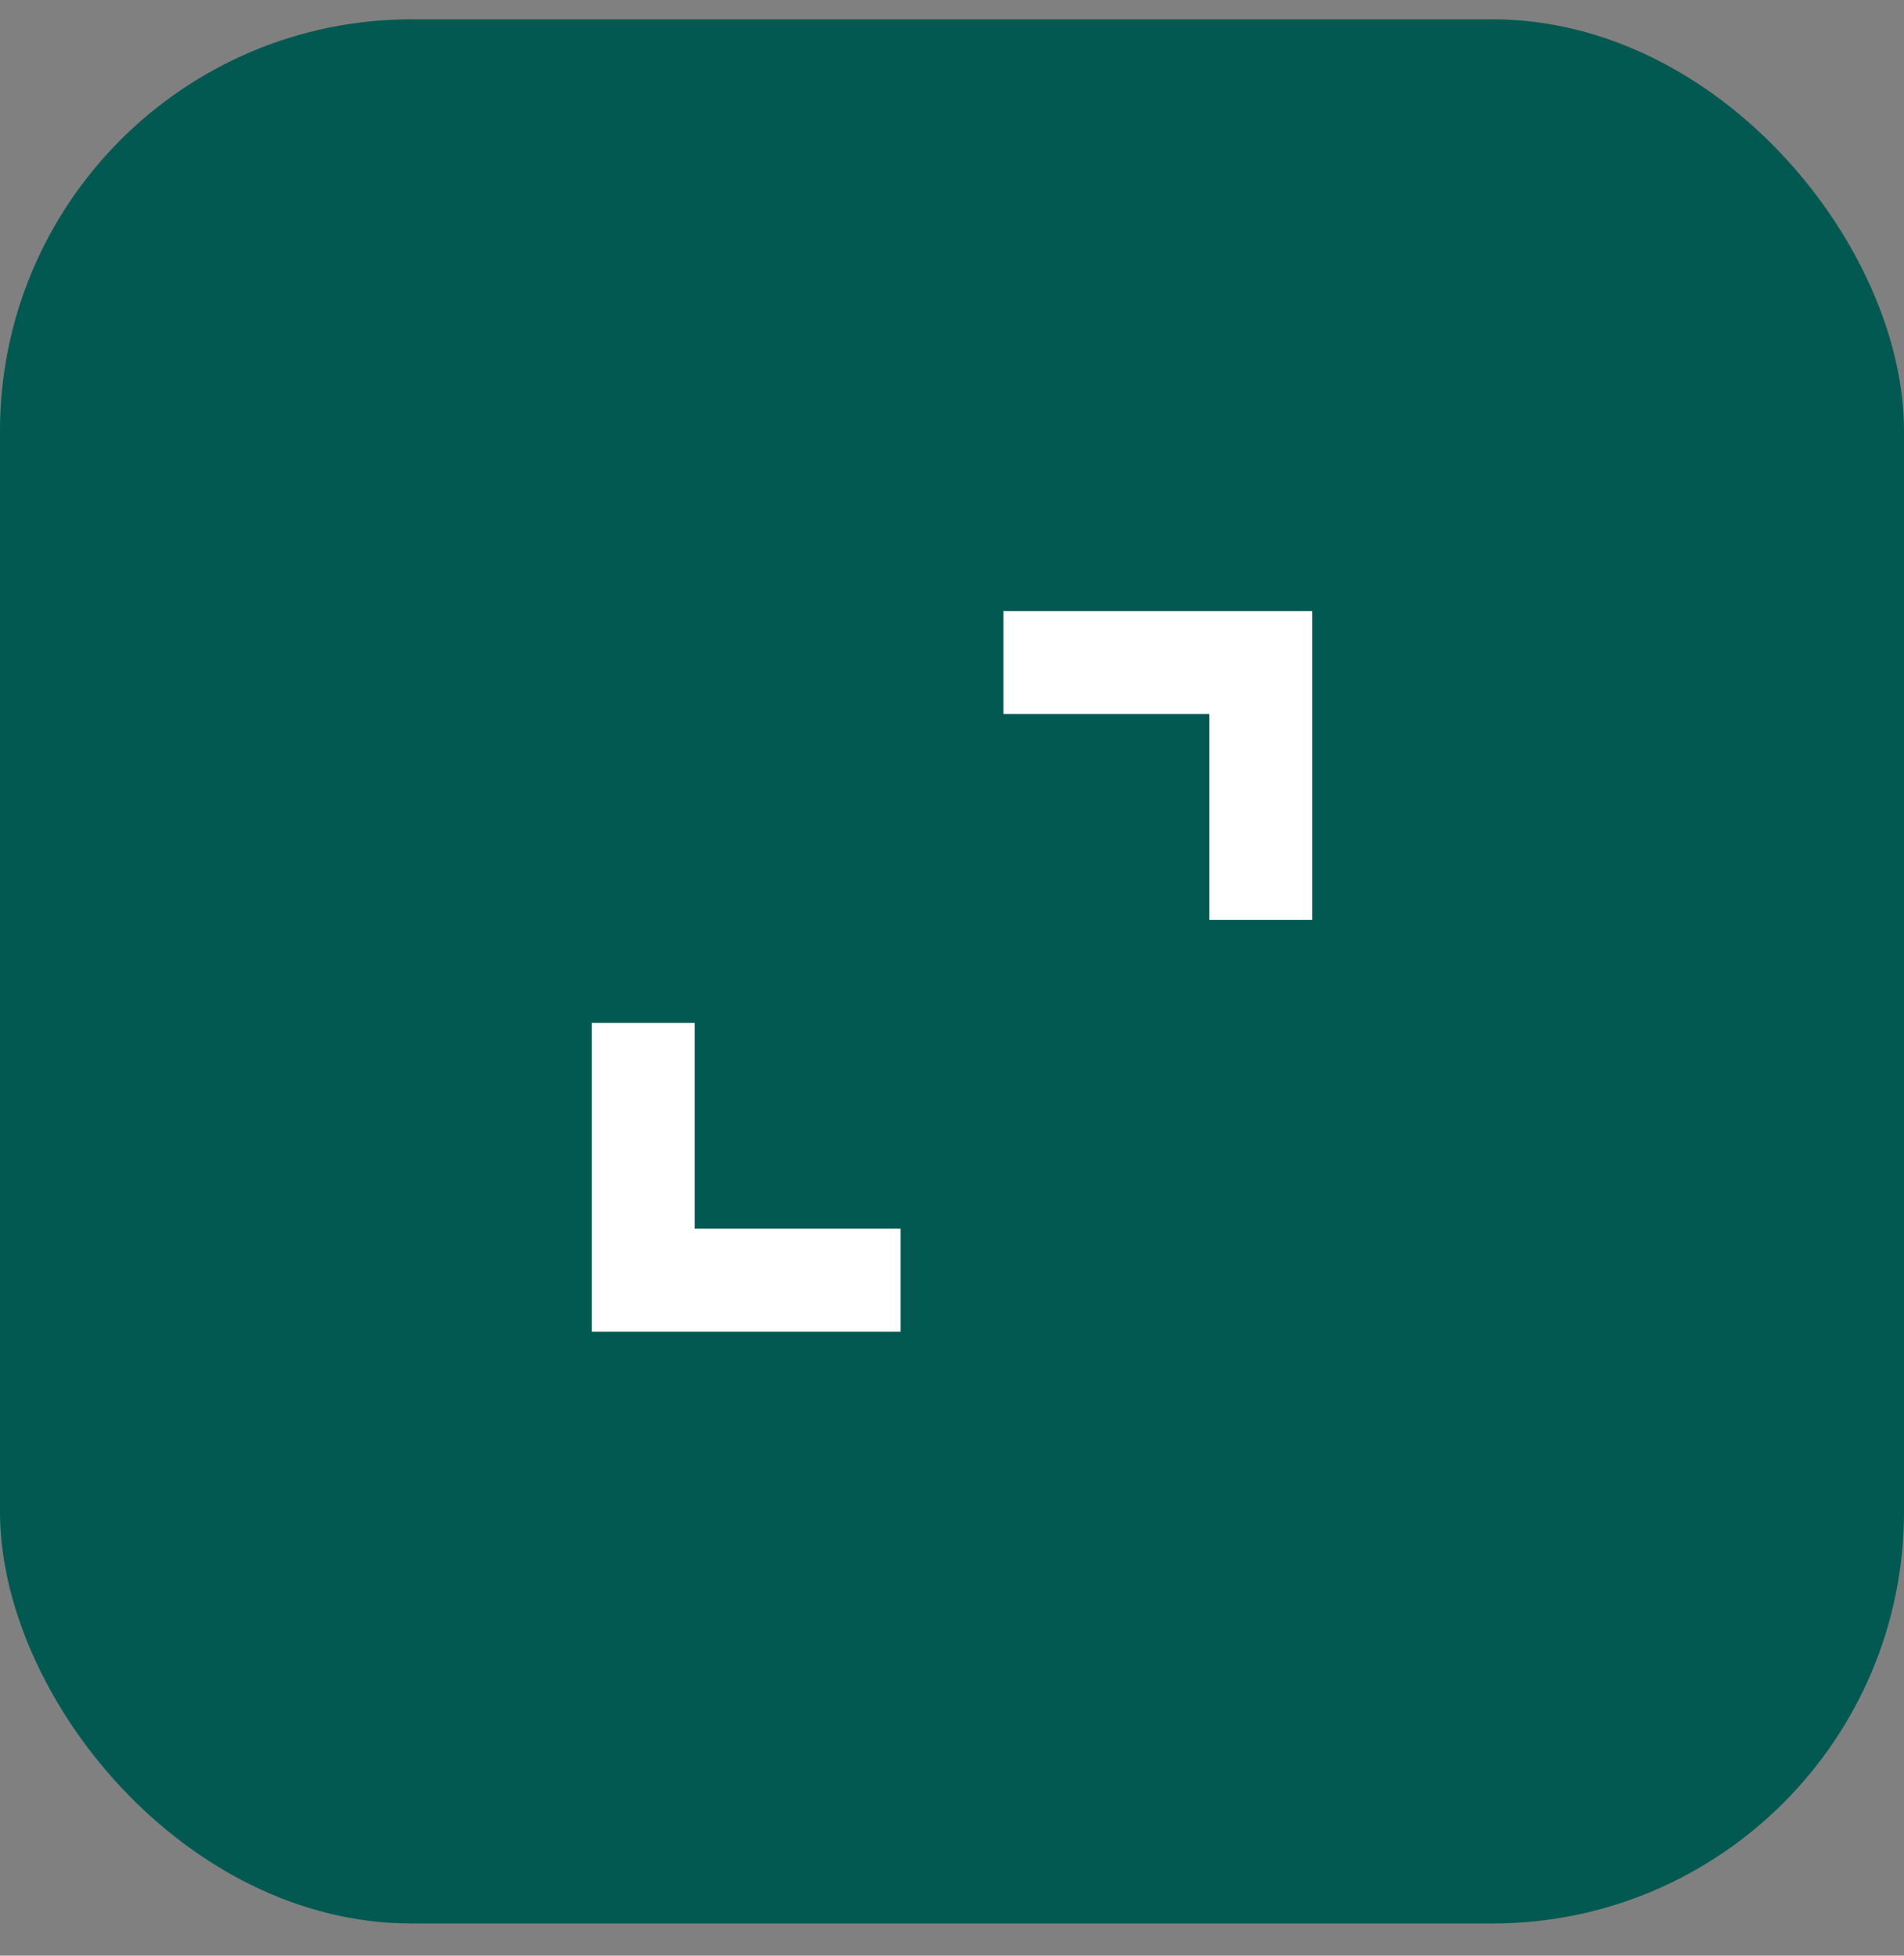
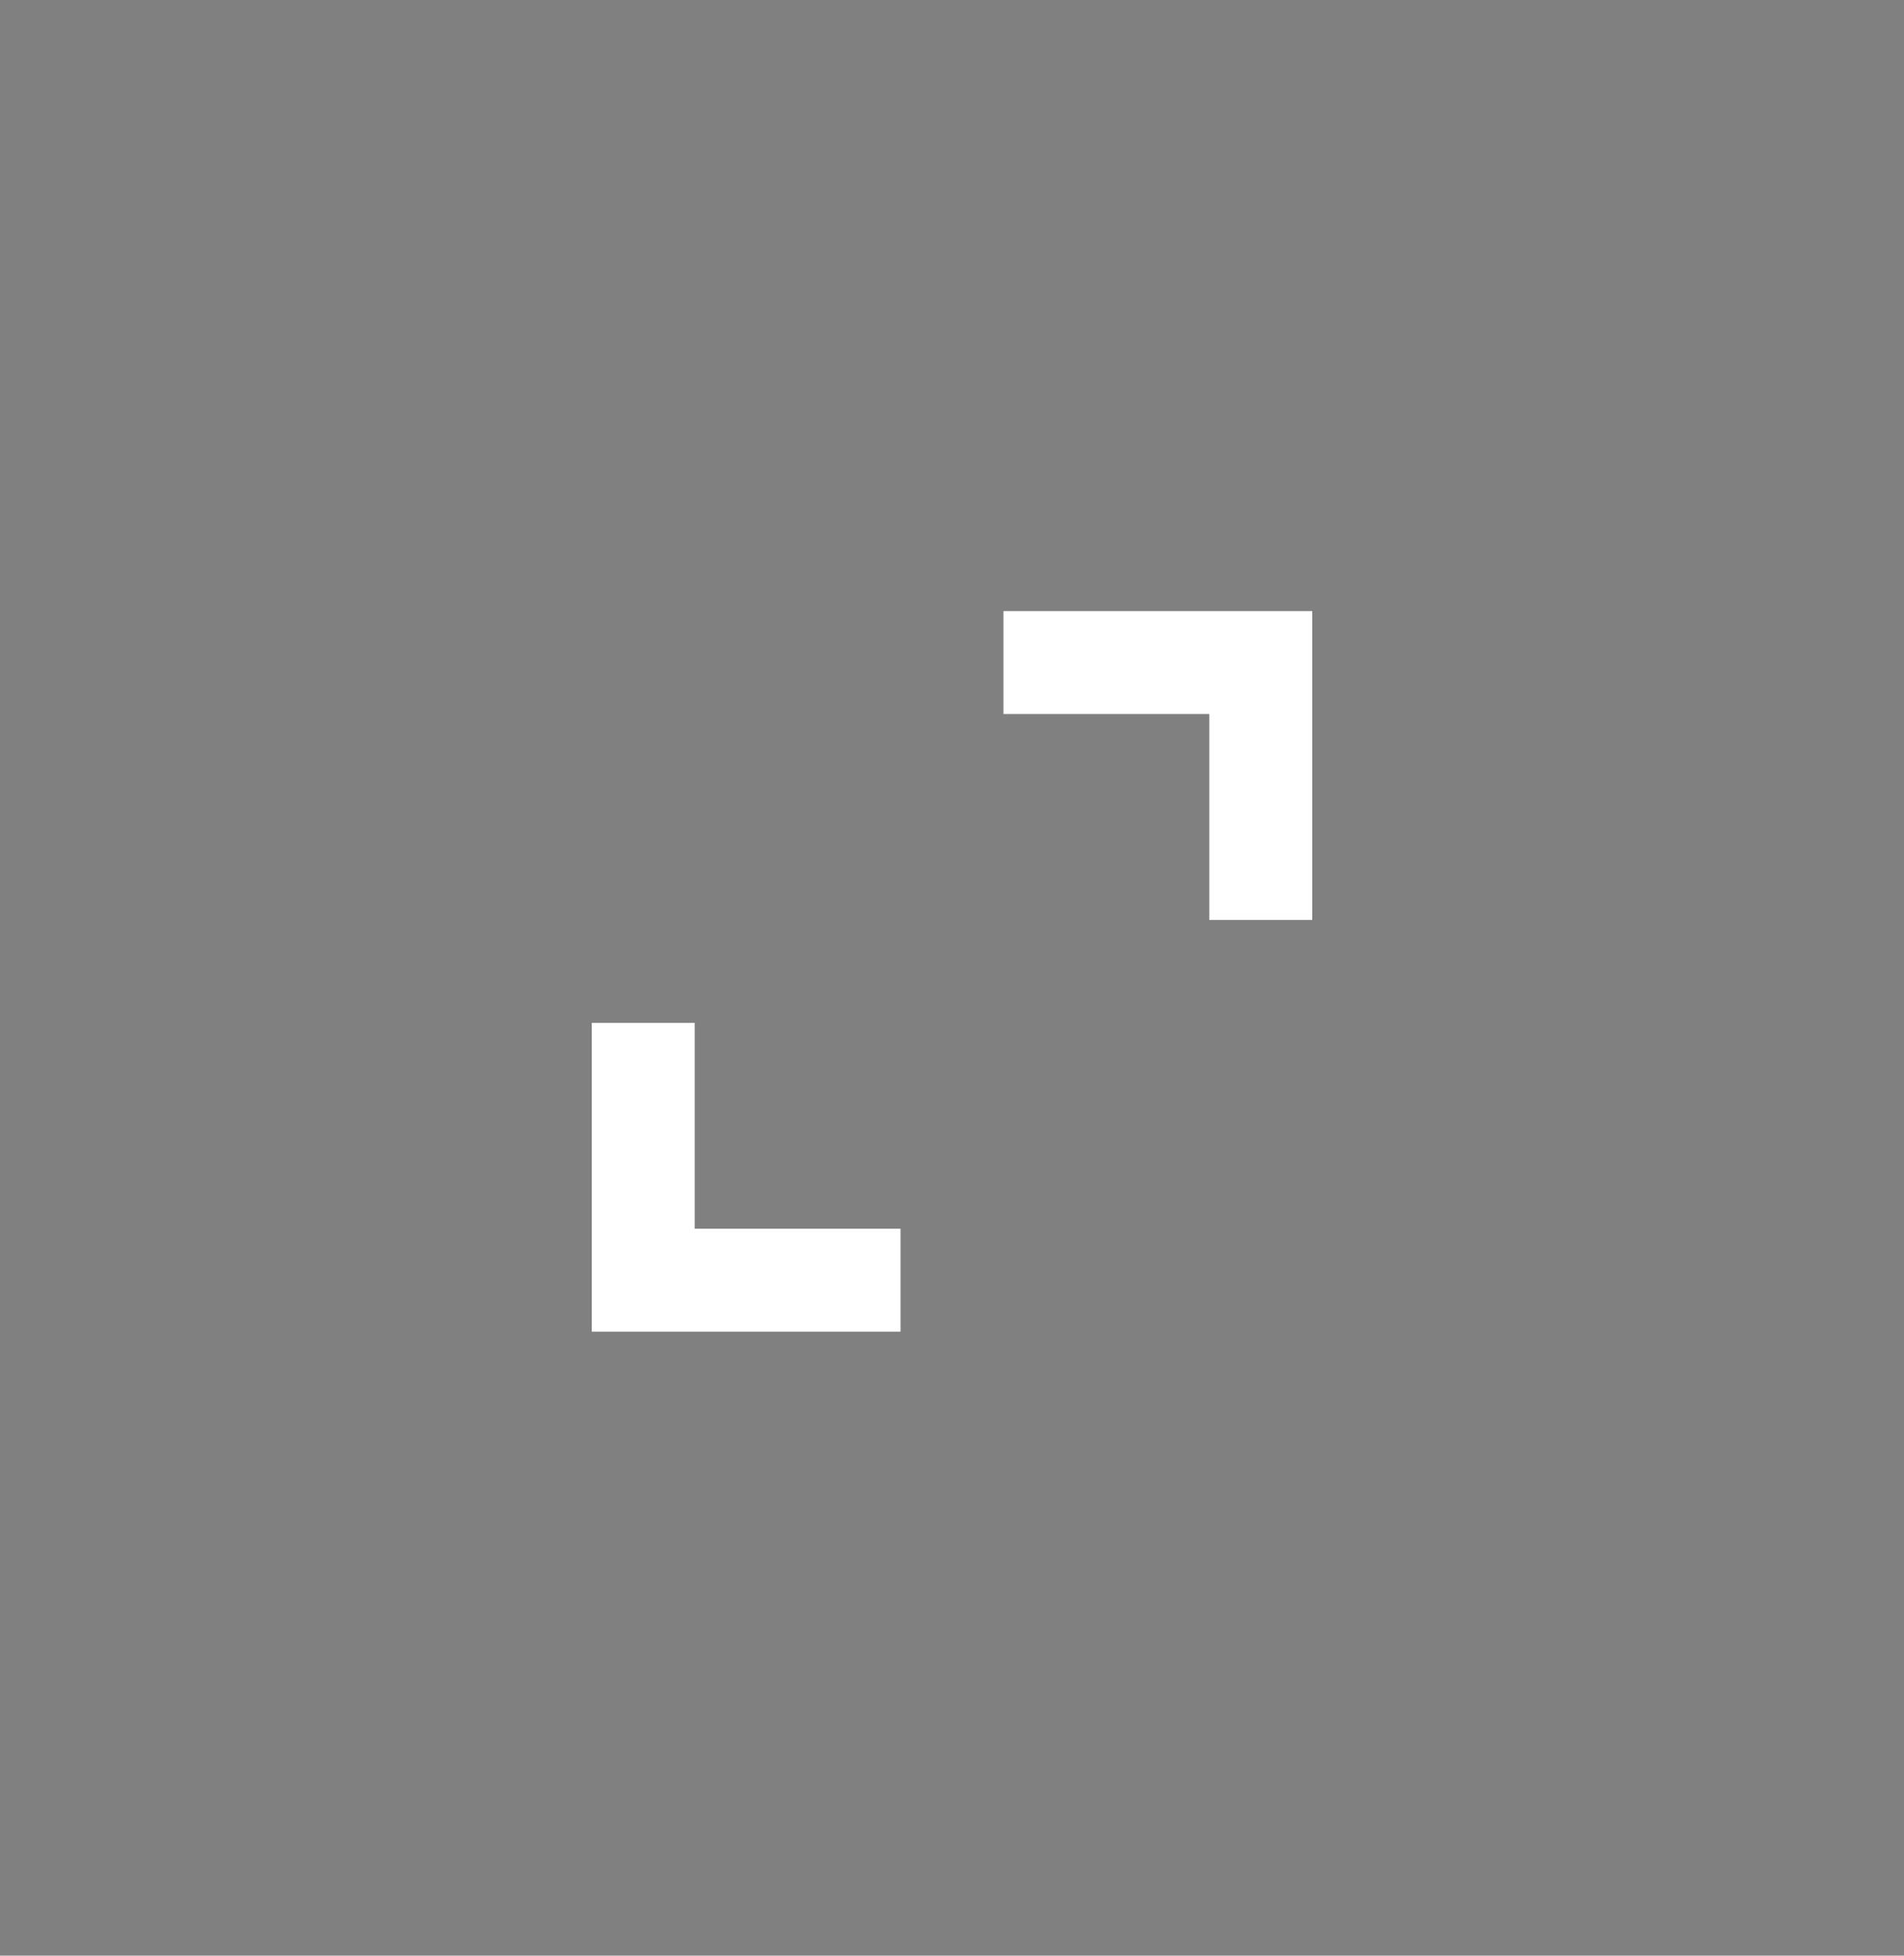
<svg xmlns="http://www.w3.org/2000/svg" width="37" height="38" viewBox="0 0 37 38" fill="none">
  <rect x="0" y="0" width="37" height="38" fill="#808080" stroke="none" />
-   <rect y="0.375" width="37" height="37" rx="8" fill="#025951" />
  <path d="M11.5 25.875V19.875H13.5V23.875H17.5V25.875H11.5ZM23.5 17.875V13.874H19.5V11.874H25.5V17.875H23.5Z" fill="white" />
</svg>